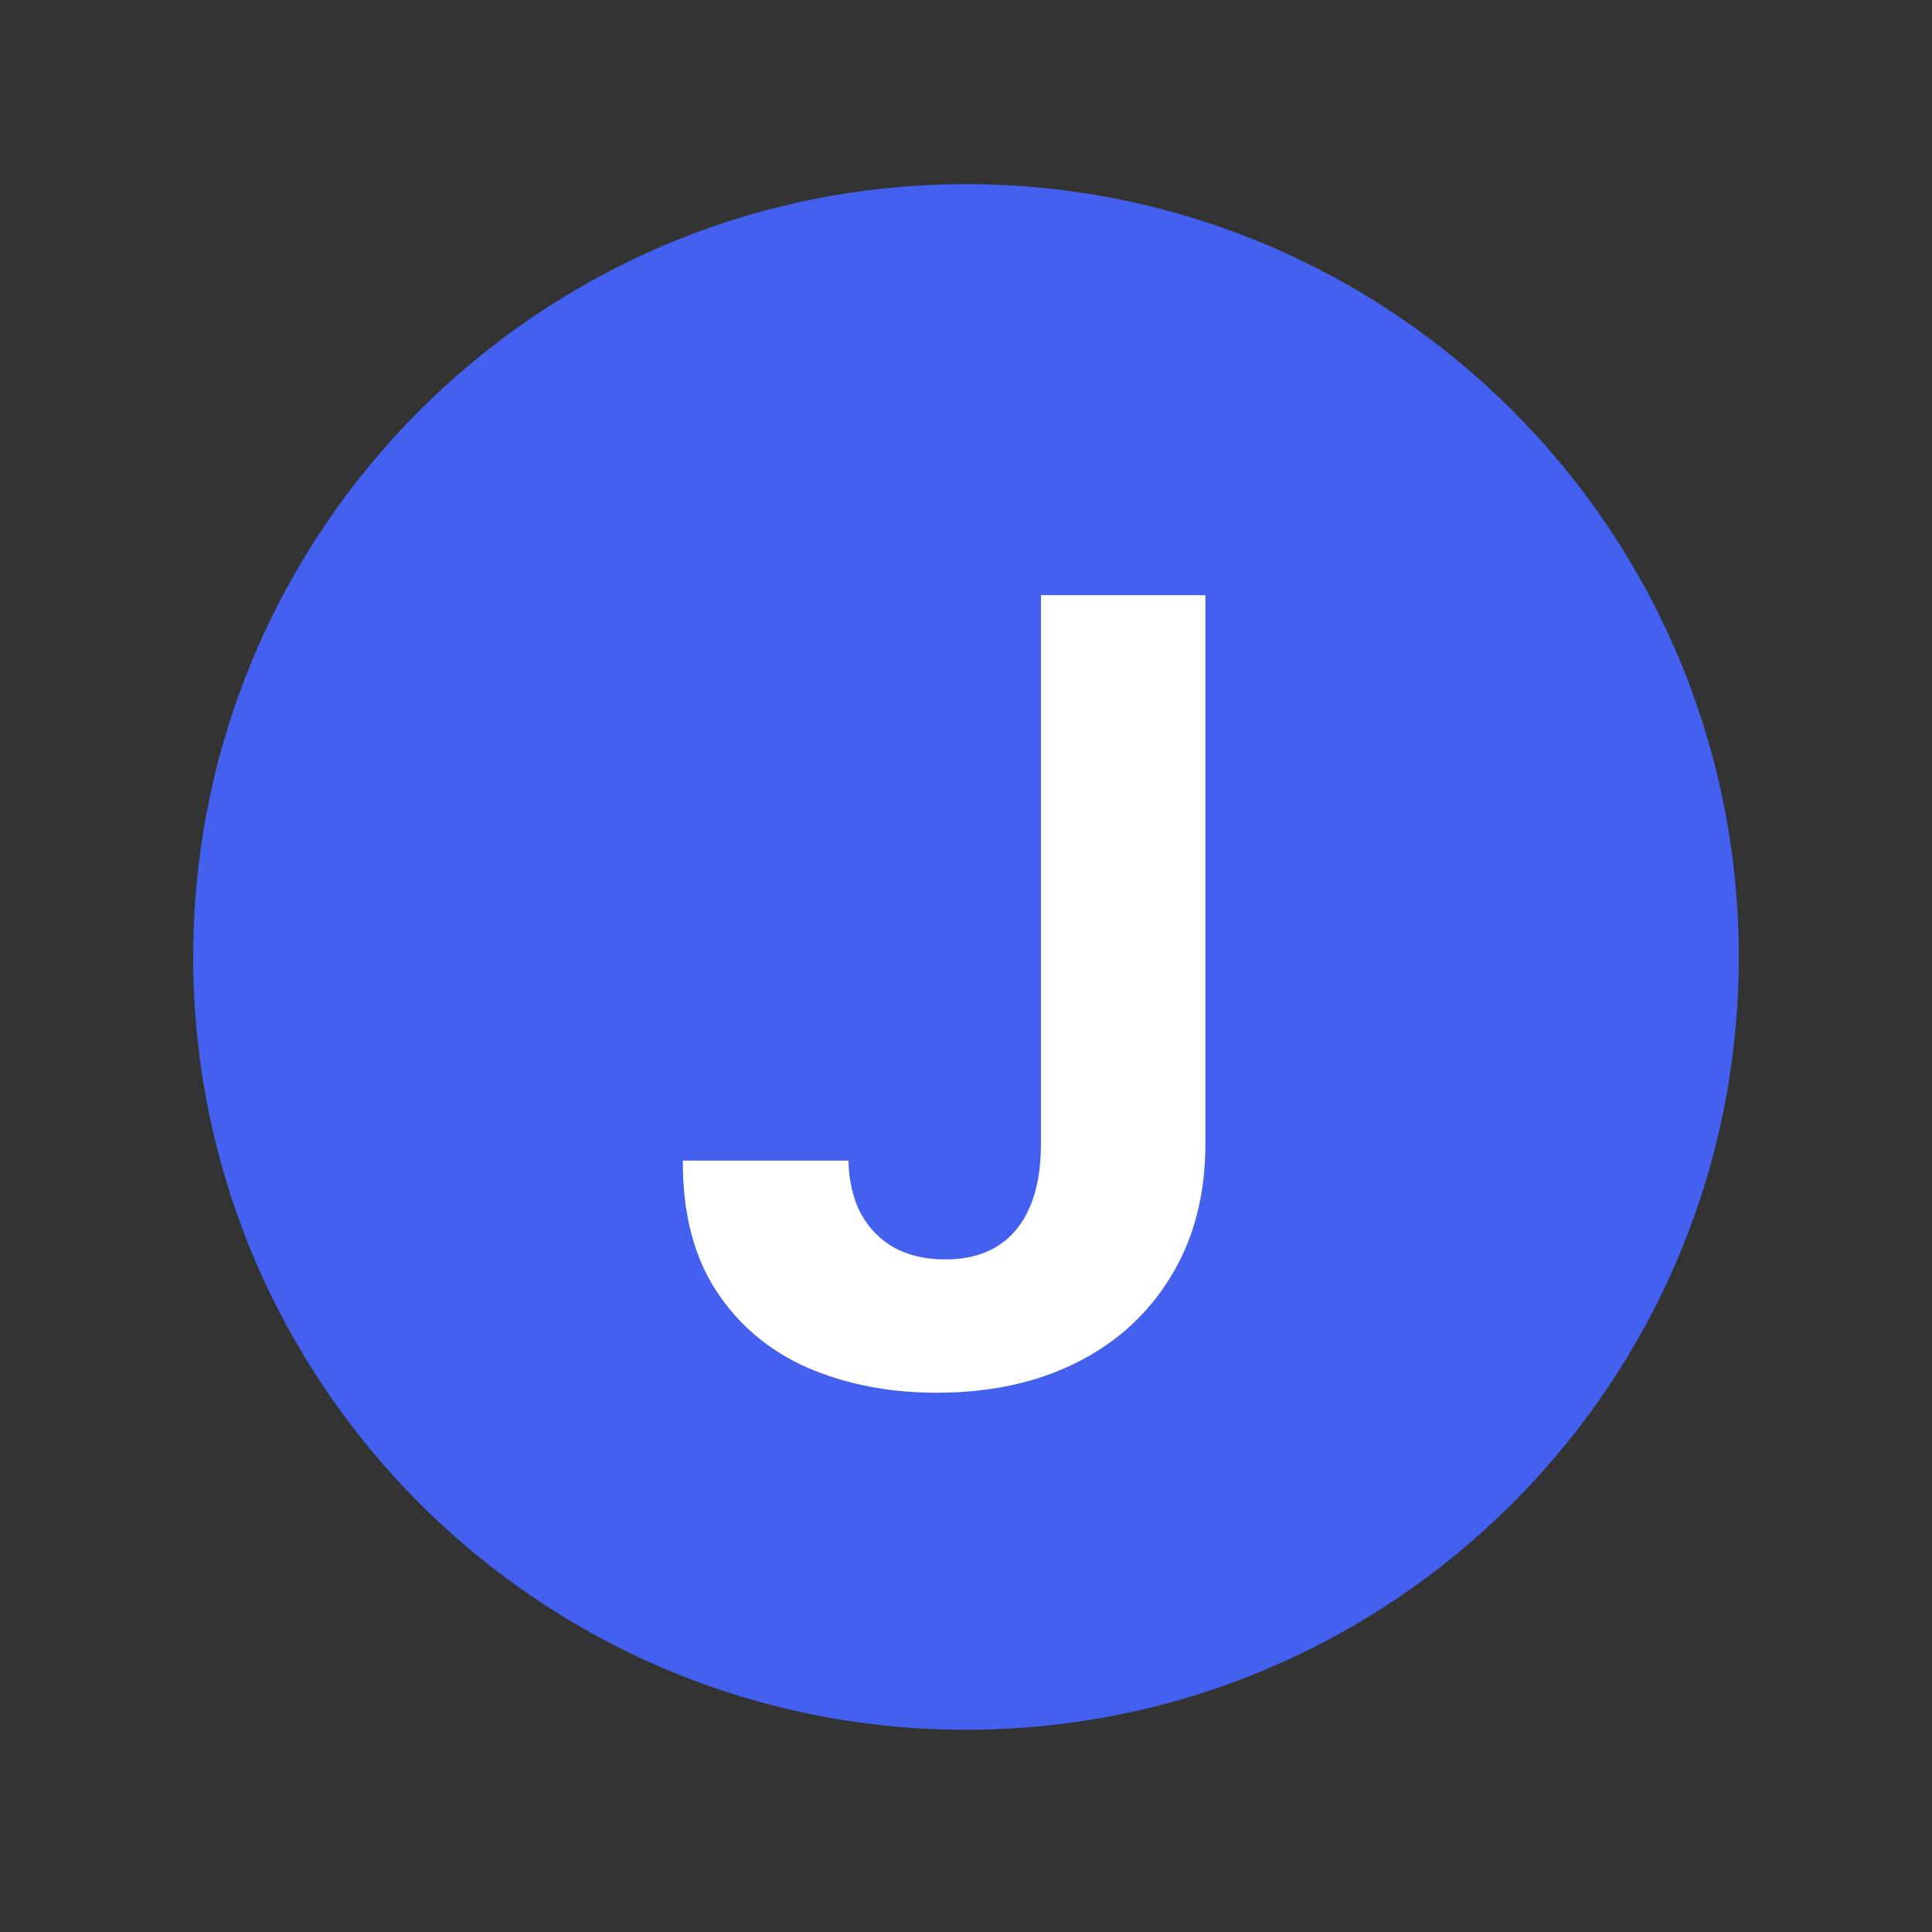
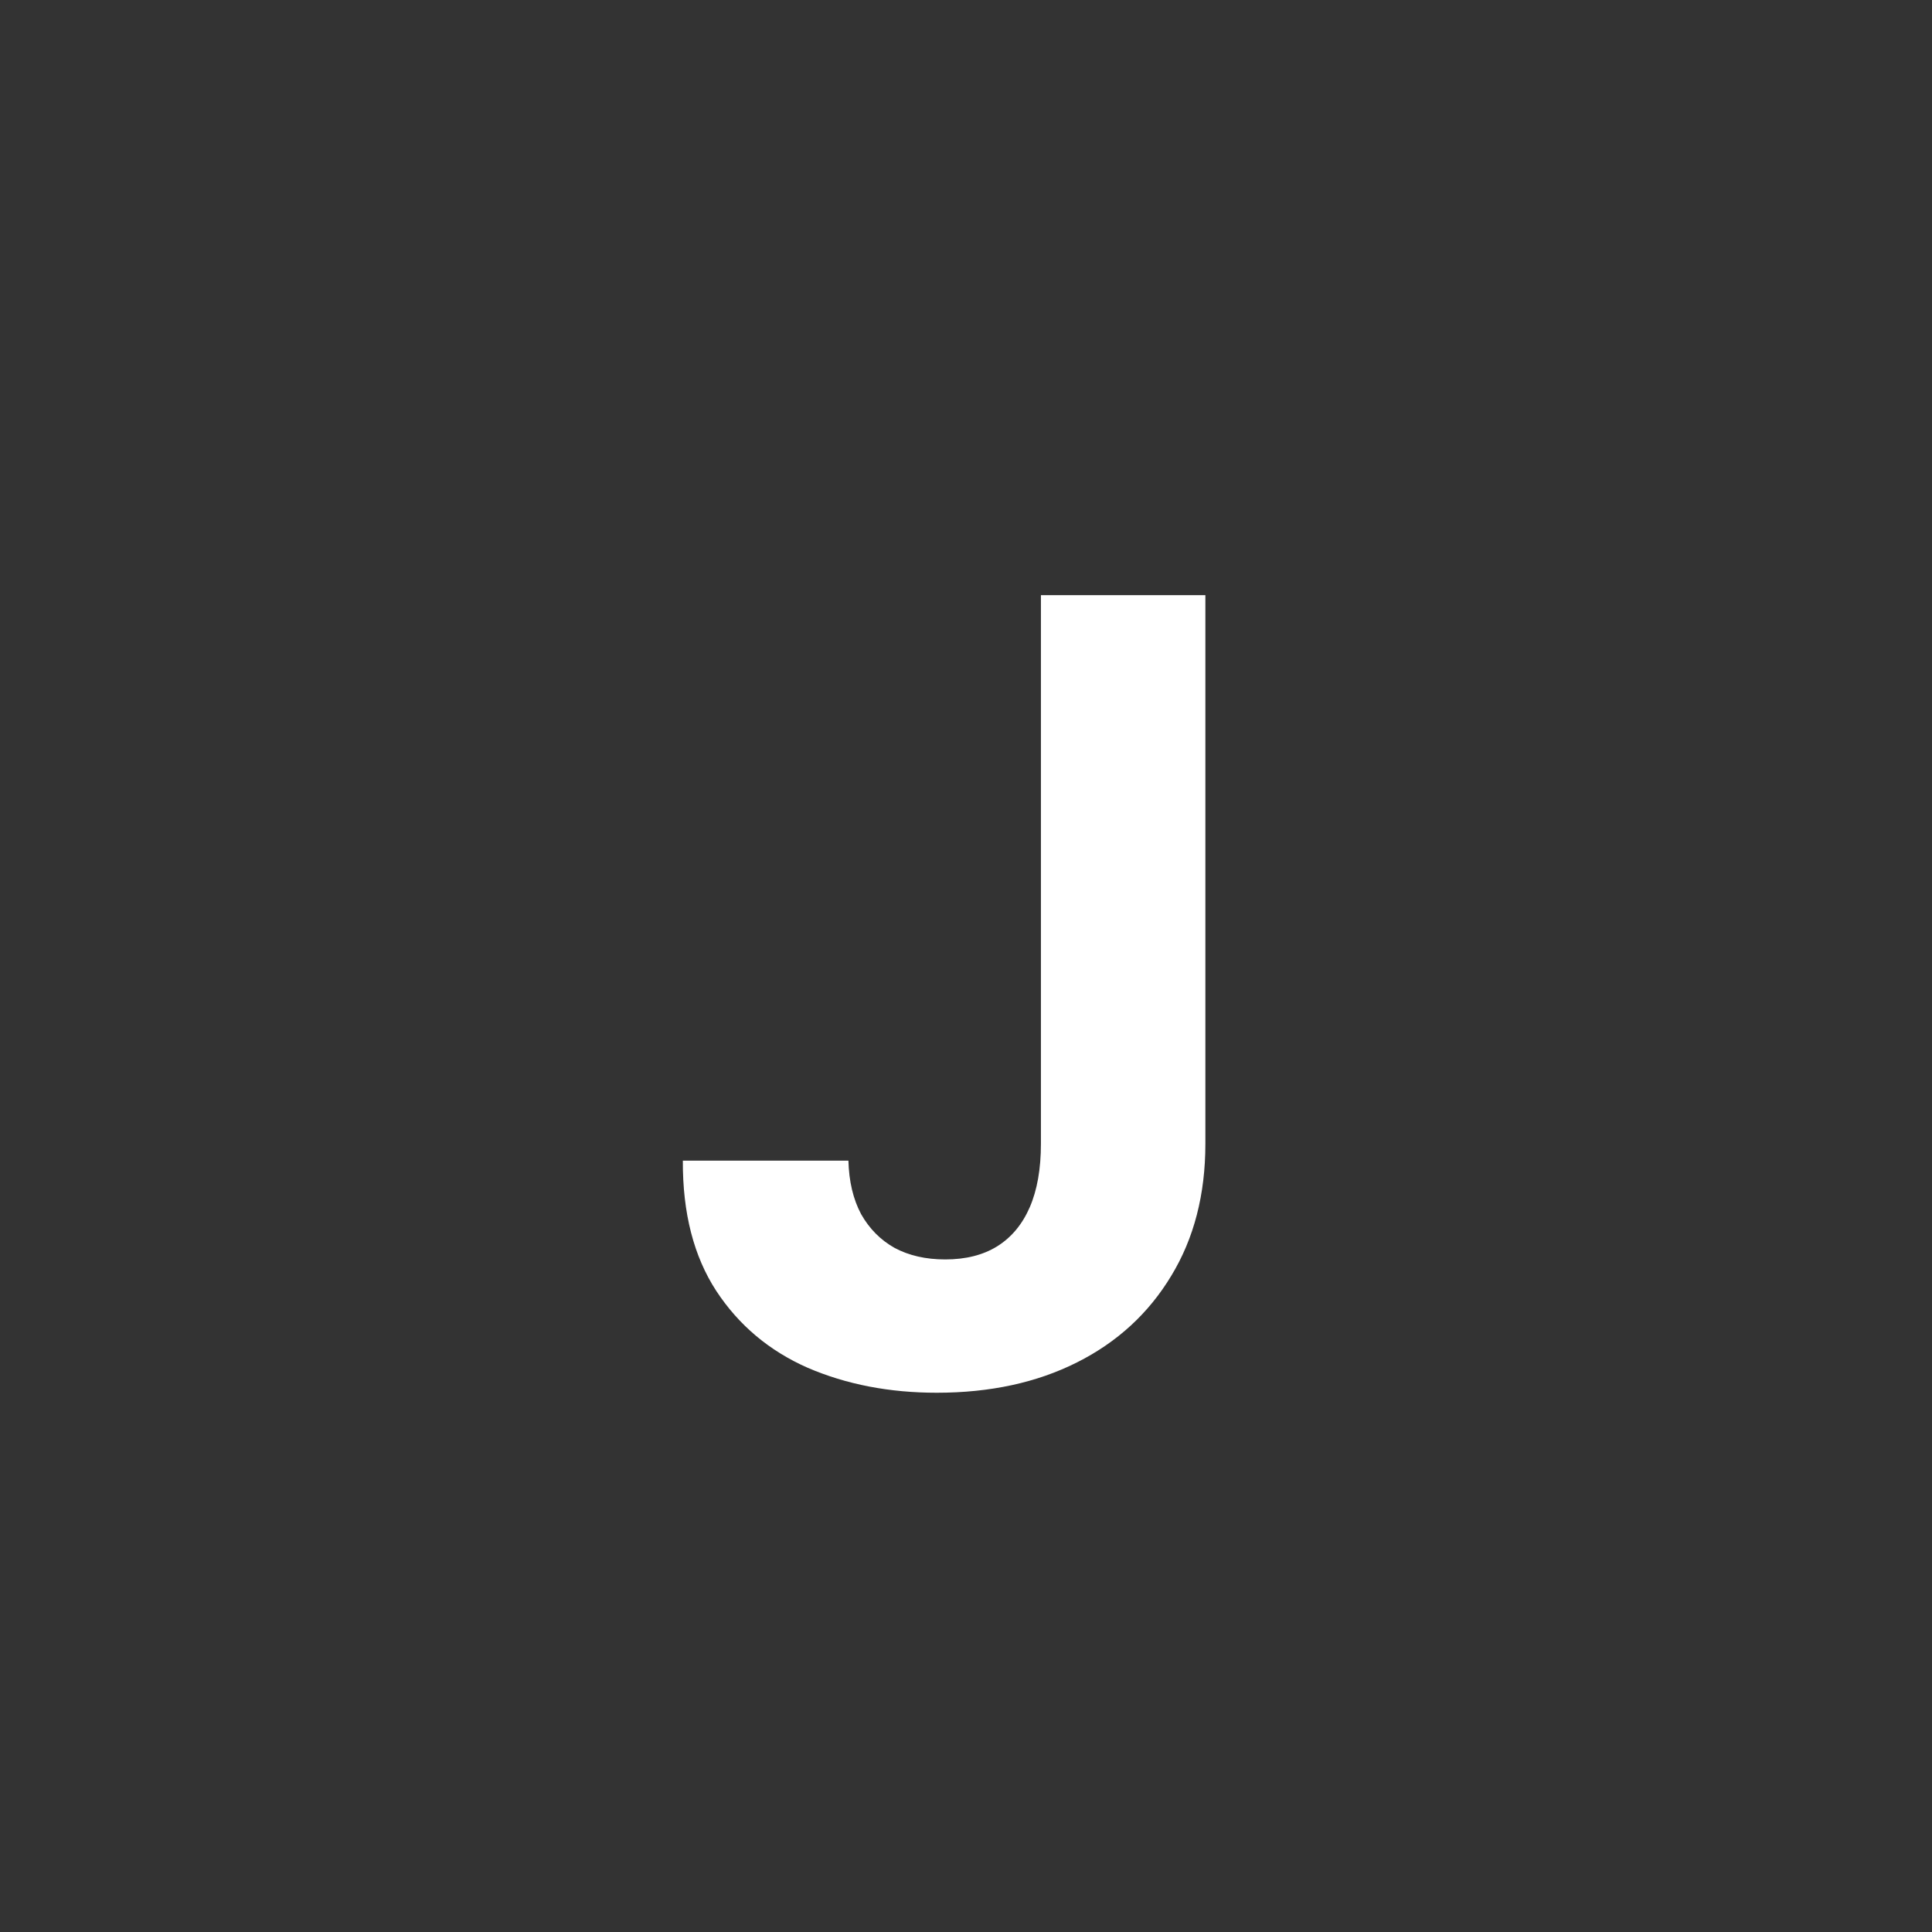
<svg xmlns="http://www.w3.org/2000/svg" width="50" height="50" viewBox="0 0 50 50" fill="none">
  <rect x="0" y="0" width="50" height="50" fill="#333333" stroke="none" />
-   <path d="M5 24.766C5 13.72 13.954 4.766 25 4.766C36.046 4.766 45 13.72 45 24.766C45 35.811 36.046 44.766 25 44.766C13.954 44.766 5 35.811 5 24.766Z" fill="#4361EE" />
  <path d="M26.939 15.402H31.195V29.601C31.195 30.913 30.9 32.053 30.31 33.021C29.726 33.989 28.914 34.735 27.874 35.258C26.833 35.782 25.623 36.044 24.244 36.044C23.018 36.044 21.904 35.829 20.903 35.398C19.909 34.96 19.12 34.297 18.537 33.409C17.954 32.514 17.665 31.391 17.672 30.038H21.957C21.971 30.575 22.08 31.036 22.285 31.421C22.498 31.798 22.786 32.09 23.151 32.295C23.522 32.494 23.959 32.594 24.463 32.594C24.993 32.594 25.441 32.481 25.805 32.256C26.177 32.024 26.458 31.686 26.651 31.241C26.843 30.797 26.939 30.25 26.939 29.601V15.402Z" fill="white" />
</svg>